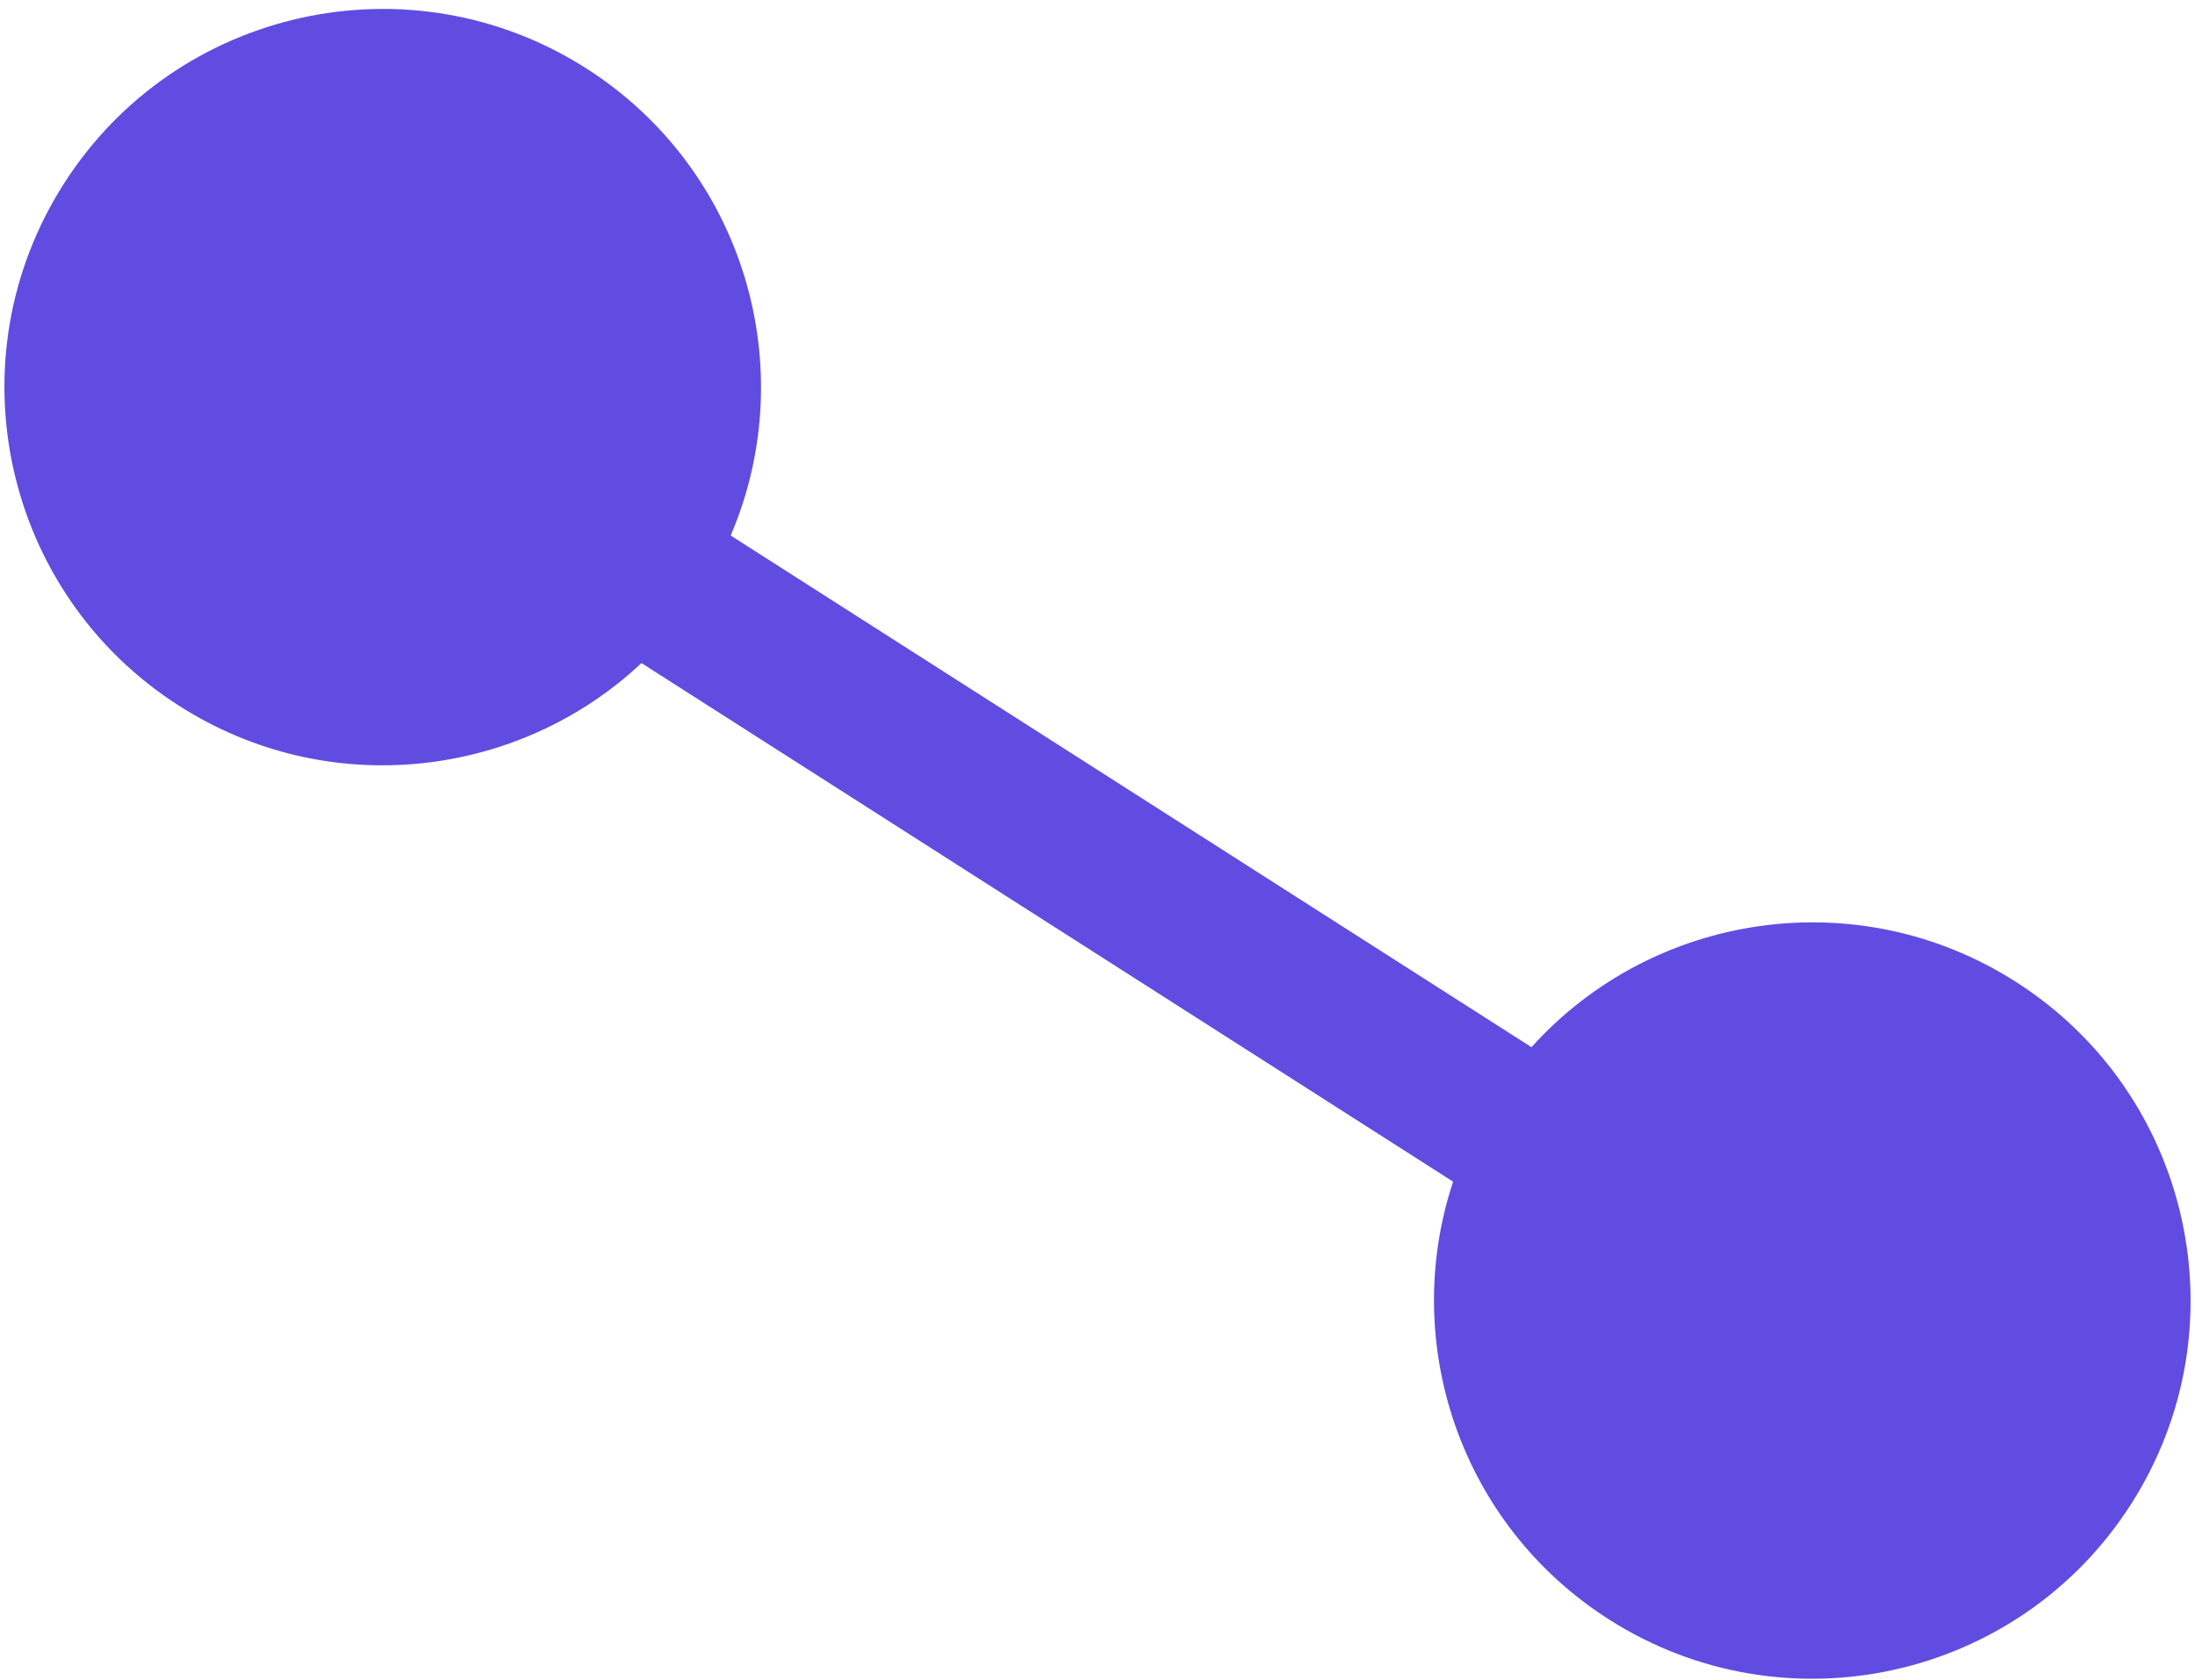
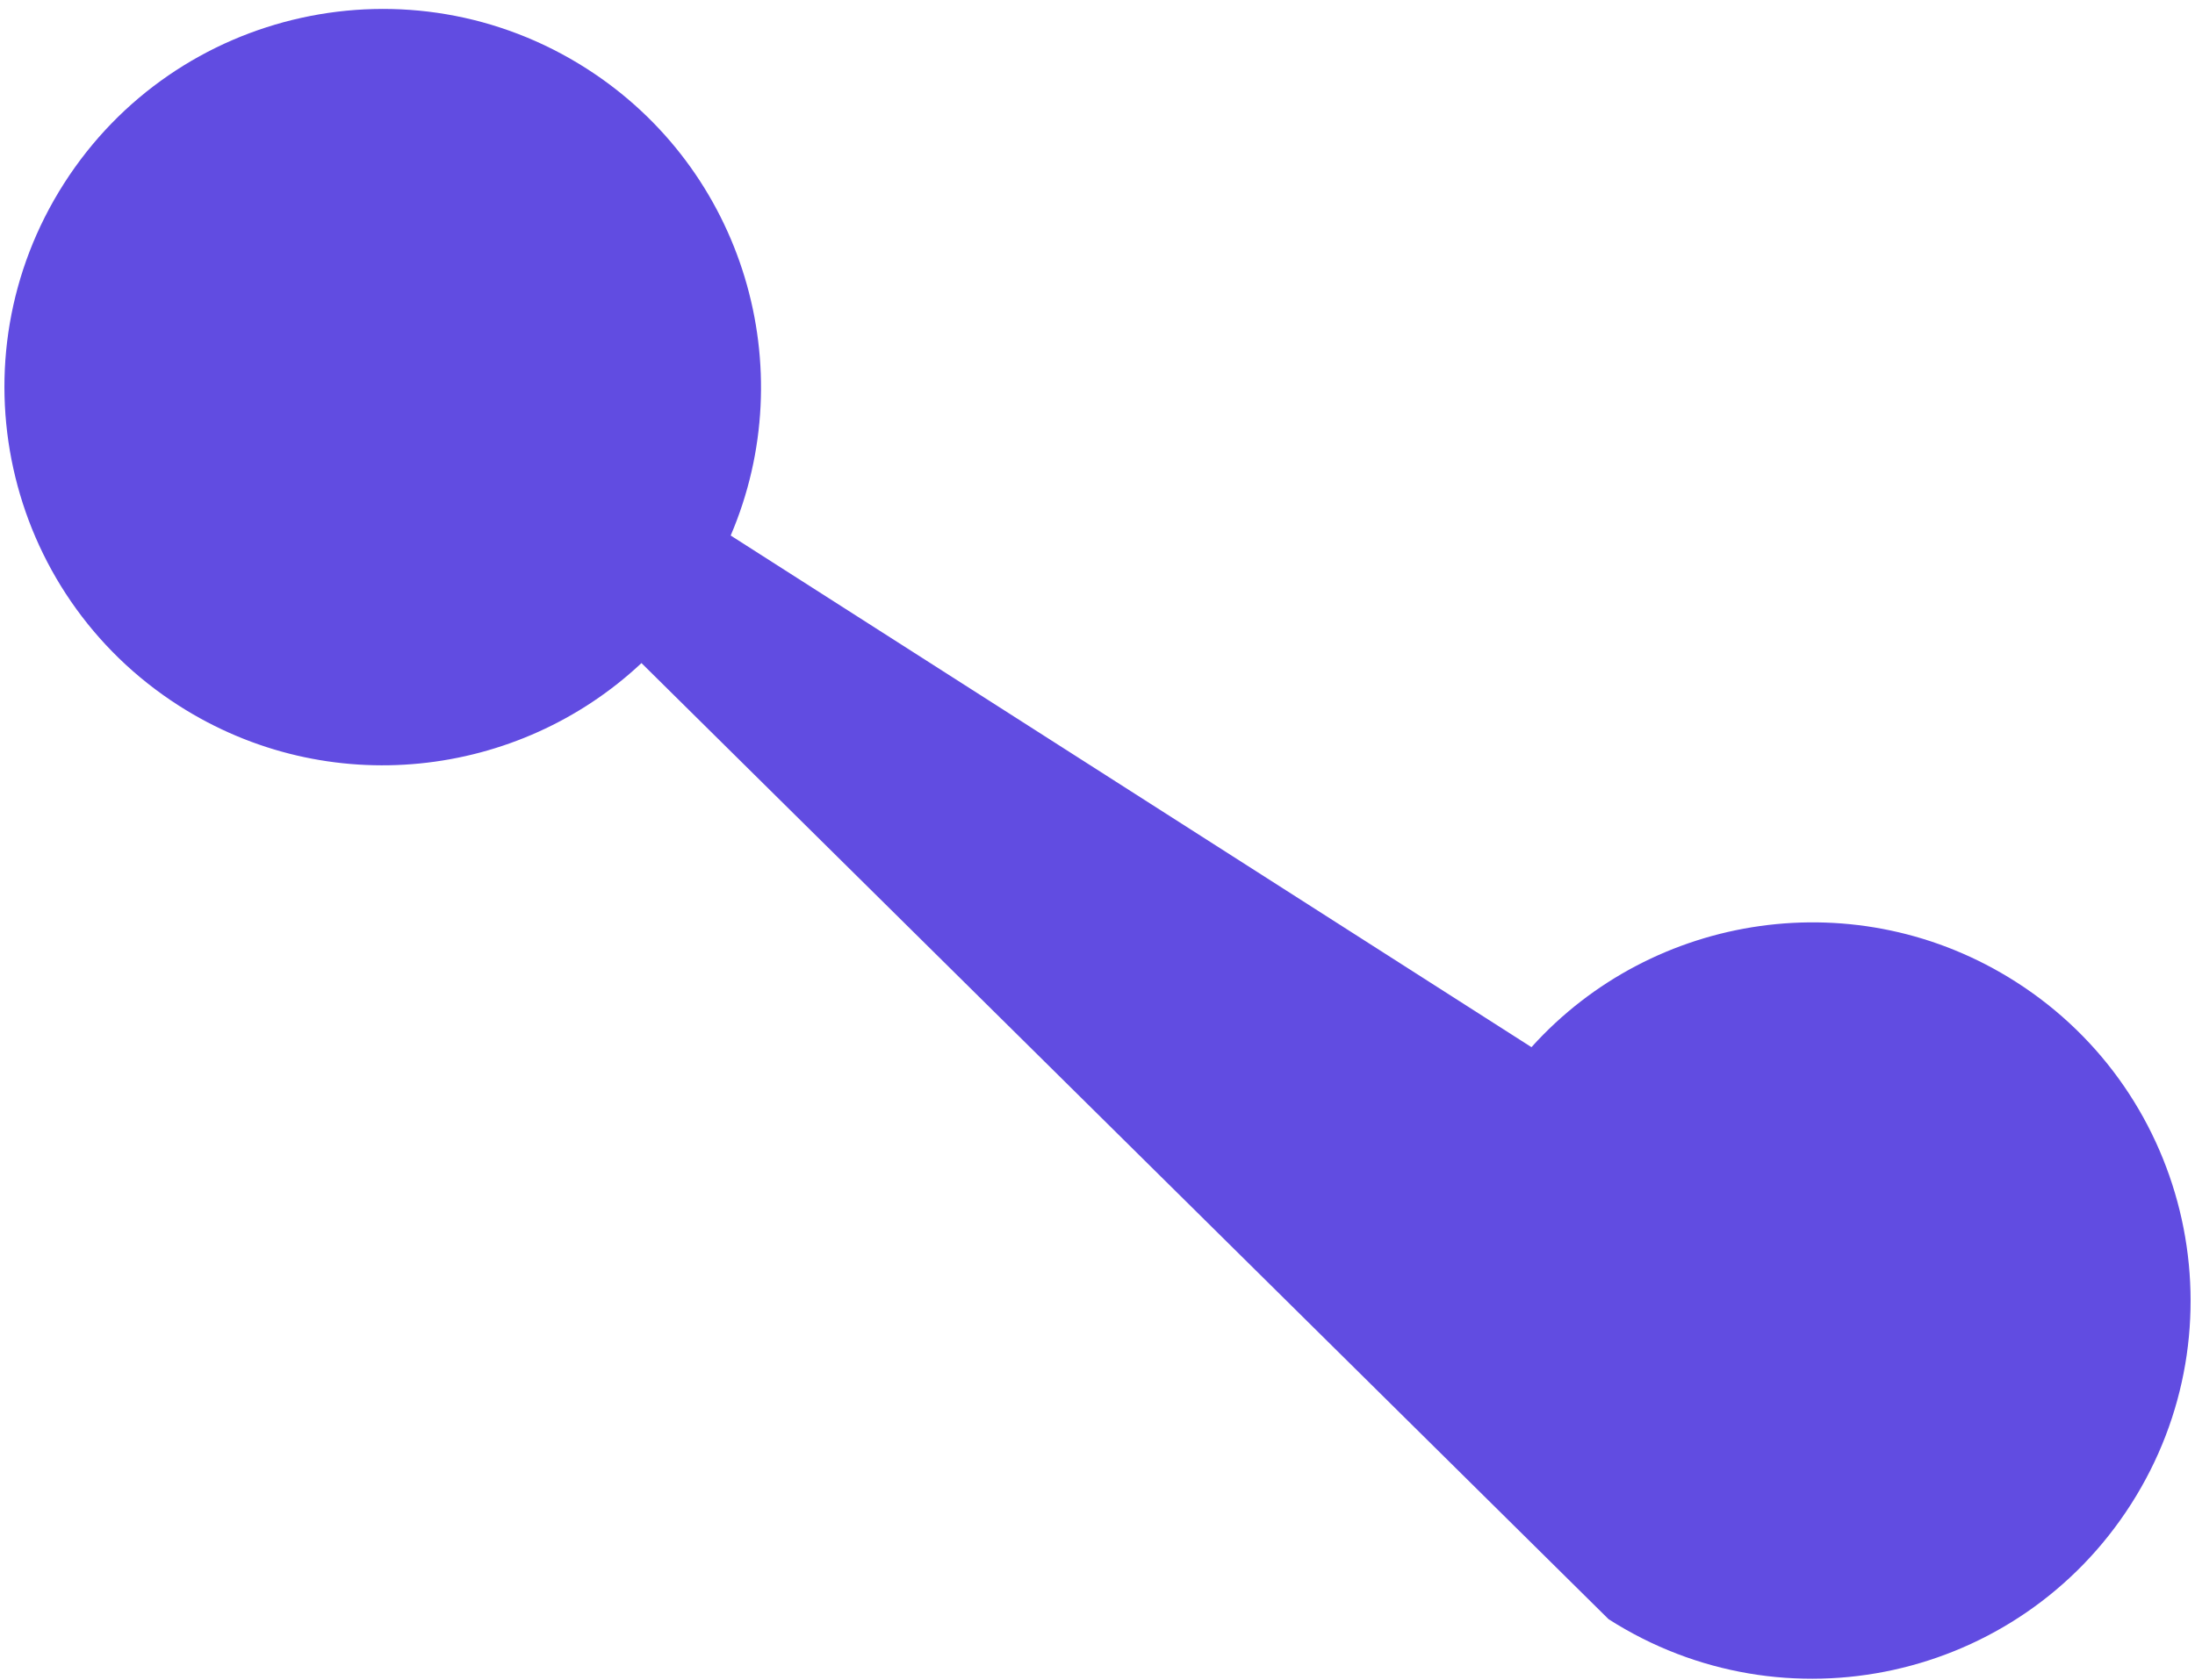
<svg xmlns="http://www.w3.org/2000/svg" width="239" height="183" viewBox="0 0 239 183" fill="none">
-   <path d="M19.494 76.869C0.327 64.619 -5.28 39.151 6.97 19.984C19.22 0.818 44.688 -4.789 63.854 7.46C81.073 18.465 87.345 40.138 79.56 58.326L166.752 114.053C179.99 99.351 202.291 95.942 219.509 106.947C238.676 119.196 244.283 144.665 232.033 163.831C219.783 182.998 194.315 188.605 175.149 176.355C158.934 165.992 152.425 146.168 158.221 128.703L69.846 72.22C56.43 84.814 35.708 87.231 19.494 76.869Z" fill="#614CE1" />
+   <path d="M19.494 76.869C0.327 64.619 -5.28 39.151 6.97 19.984C19.22 0.818 44.688 -4.789 63.854 7.46C81.073 18.465 87.345 40.138 79.56 58.326L166.752 114.053C179.99 99.351 202.291 95.942 219.509 106.947C238.676 119.196 244.283 144.665 232.033 163.831C219.783 182.998 194.315 188.605 175.149 176.355L69.846 72.22C56.43 84.814 35.708 87.231 19.494 76.869Z" fill="#614CE1" />
</svg>